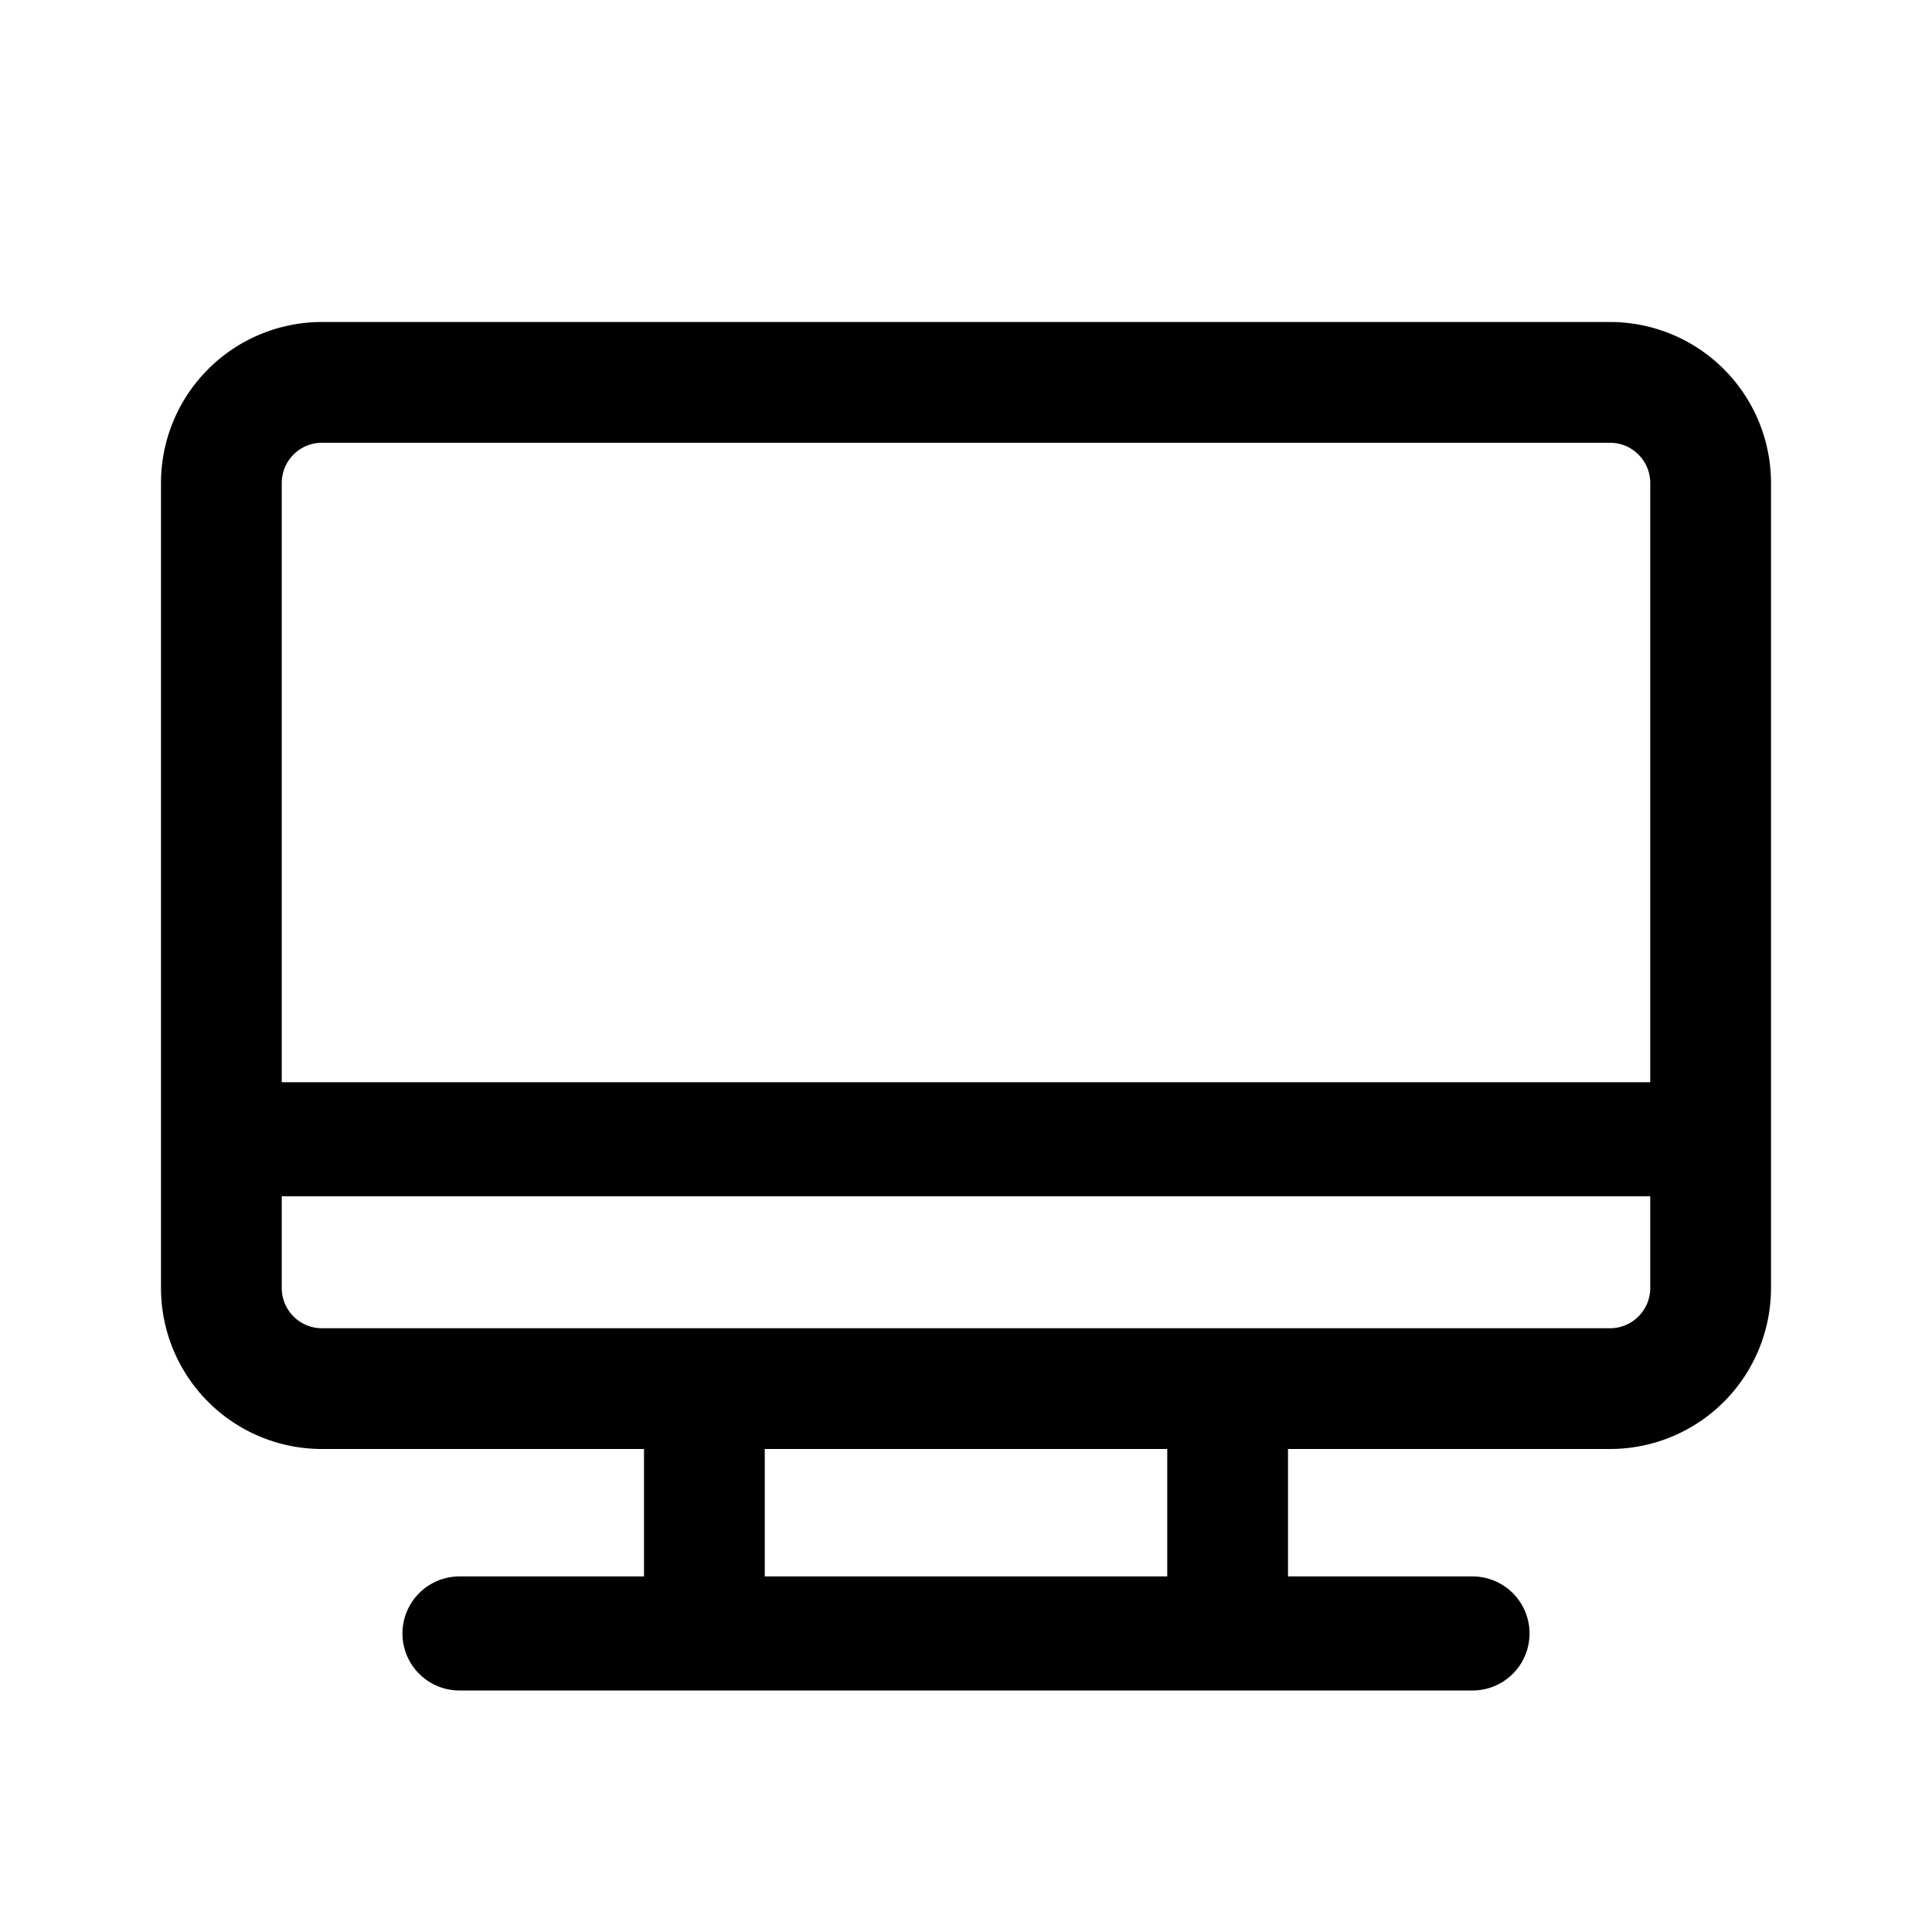
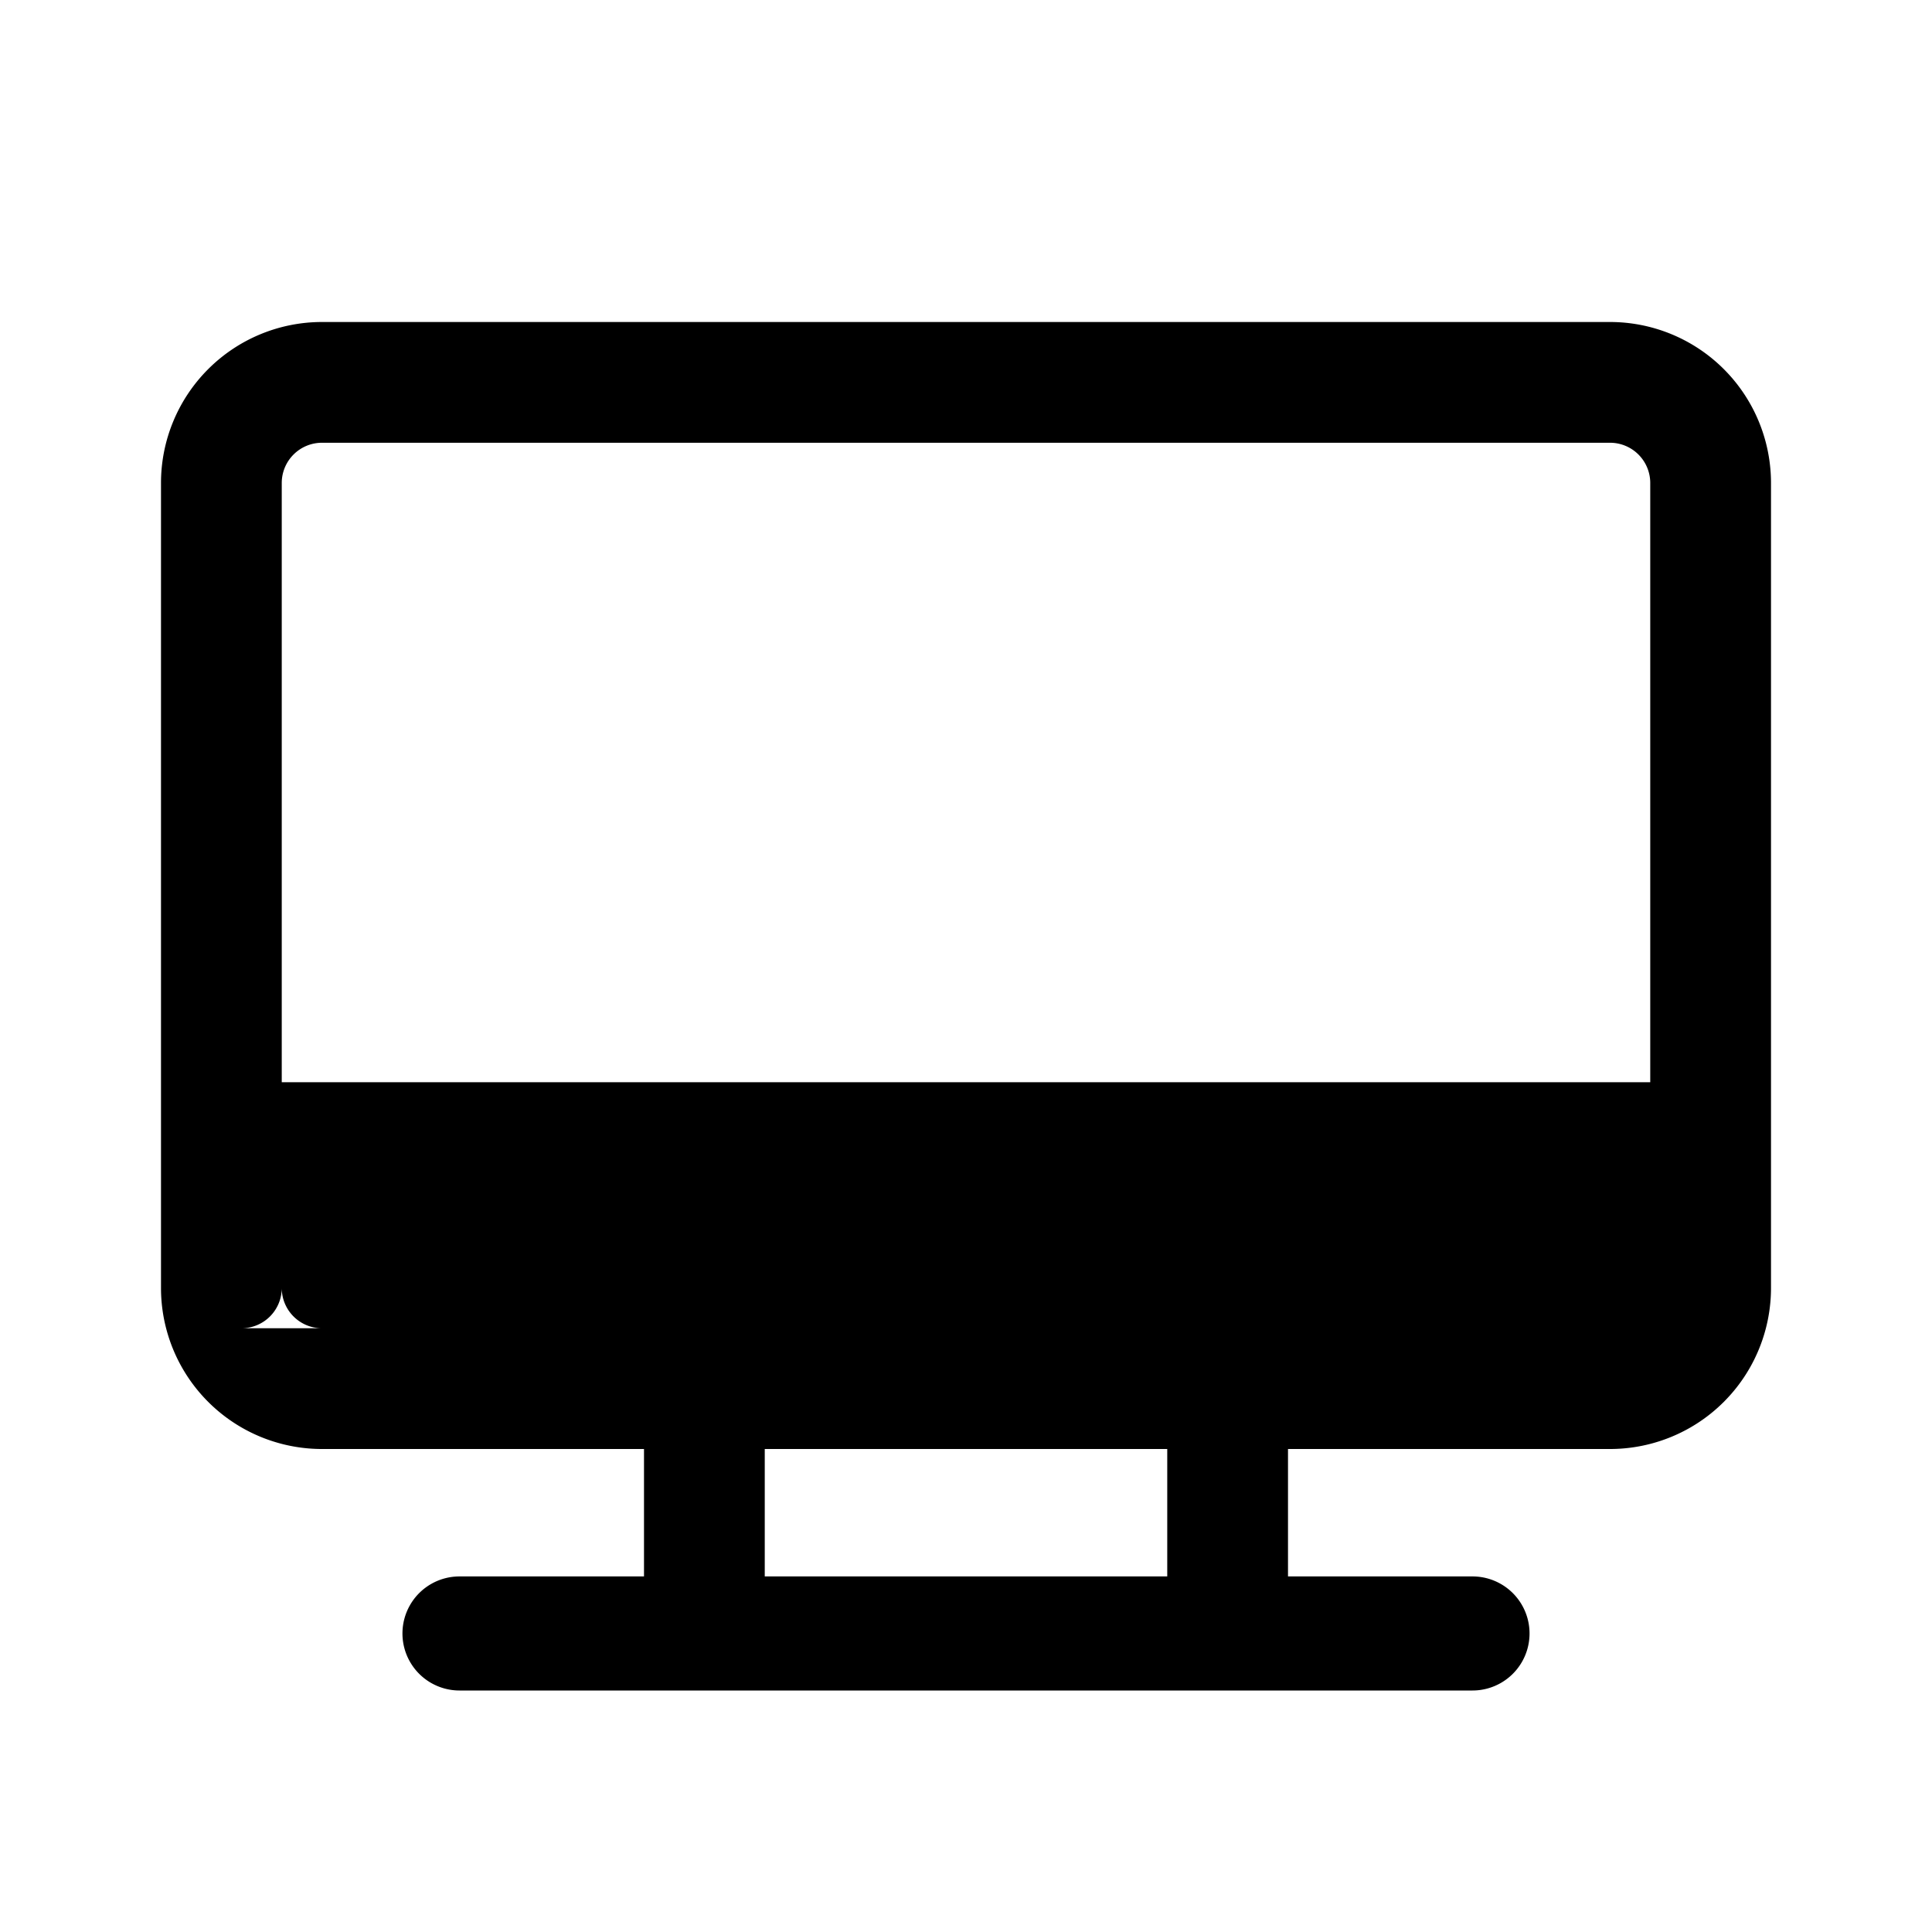
<svg xmlns="http://www.w3.org/2000/svg" width="24" height="24" viewBox="0 0 24 24" fill="none">
-   <path fill-rule="evenodd" clip-rule="evenodd" d="M20 5.5H4a.5.5 0 0 0-.5.5v7.444h17V6a.5.5 0 0 0-.5-.5ZM3.5 16v-1.139h17V16a.5.5 0 0 1-.5.5H4a.5.5 0 0 1-.5-.5ZM22 16V6a2 2 0 0 0-2-2H4a2 2 0 0 0-2 2v10a2 2 0 0 0 2 2h4v1.583H5.708a.708.708 0 0 0 0 1.417h12.584a.708.708 0 1 0 0-1.417H16V18h4a2 2 0 0 0 2-2Zm-7.5 2h-5v1.583h5V18Z" fill="currentColor" />
+   <path fill-rule="evenodd" clip-rule="evenodd" d="M20 5.5H4a.5.5 0 0 0-.5.5v7.444h17V6a.5.5 0 0 0-.5-.5ZM3.5 16v-1.139V16a.5.5 0 0 1-.5.5H4a.5.5 0 0 1-.5-.5ZM22 16V6a2 2 0 0 0-2-2H4a2 2 0 0 0-2 2v10a2 2 0 0 0 2 2h4v1.583H5.708a.708.708 0 0 0 0 1.417h12.584a.708.708 0 1 0 0-1.417H16V18h4a2 2 0 0 0 2-2Zm-7.5 2h-5v1.583h5V18Z" fill="currentColor" />
</svg>